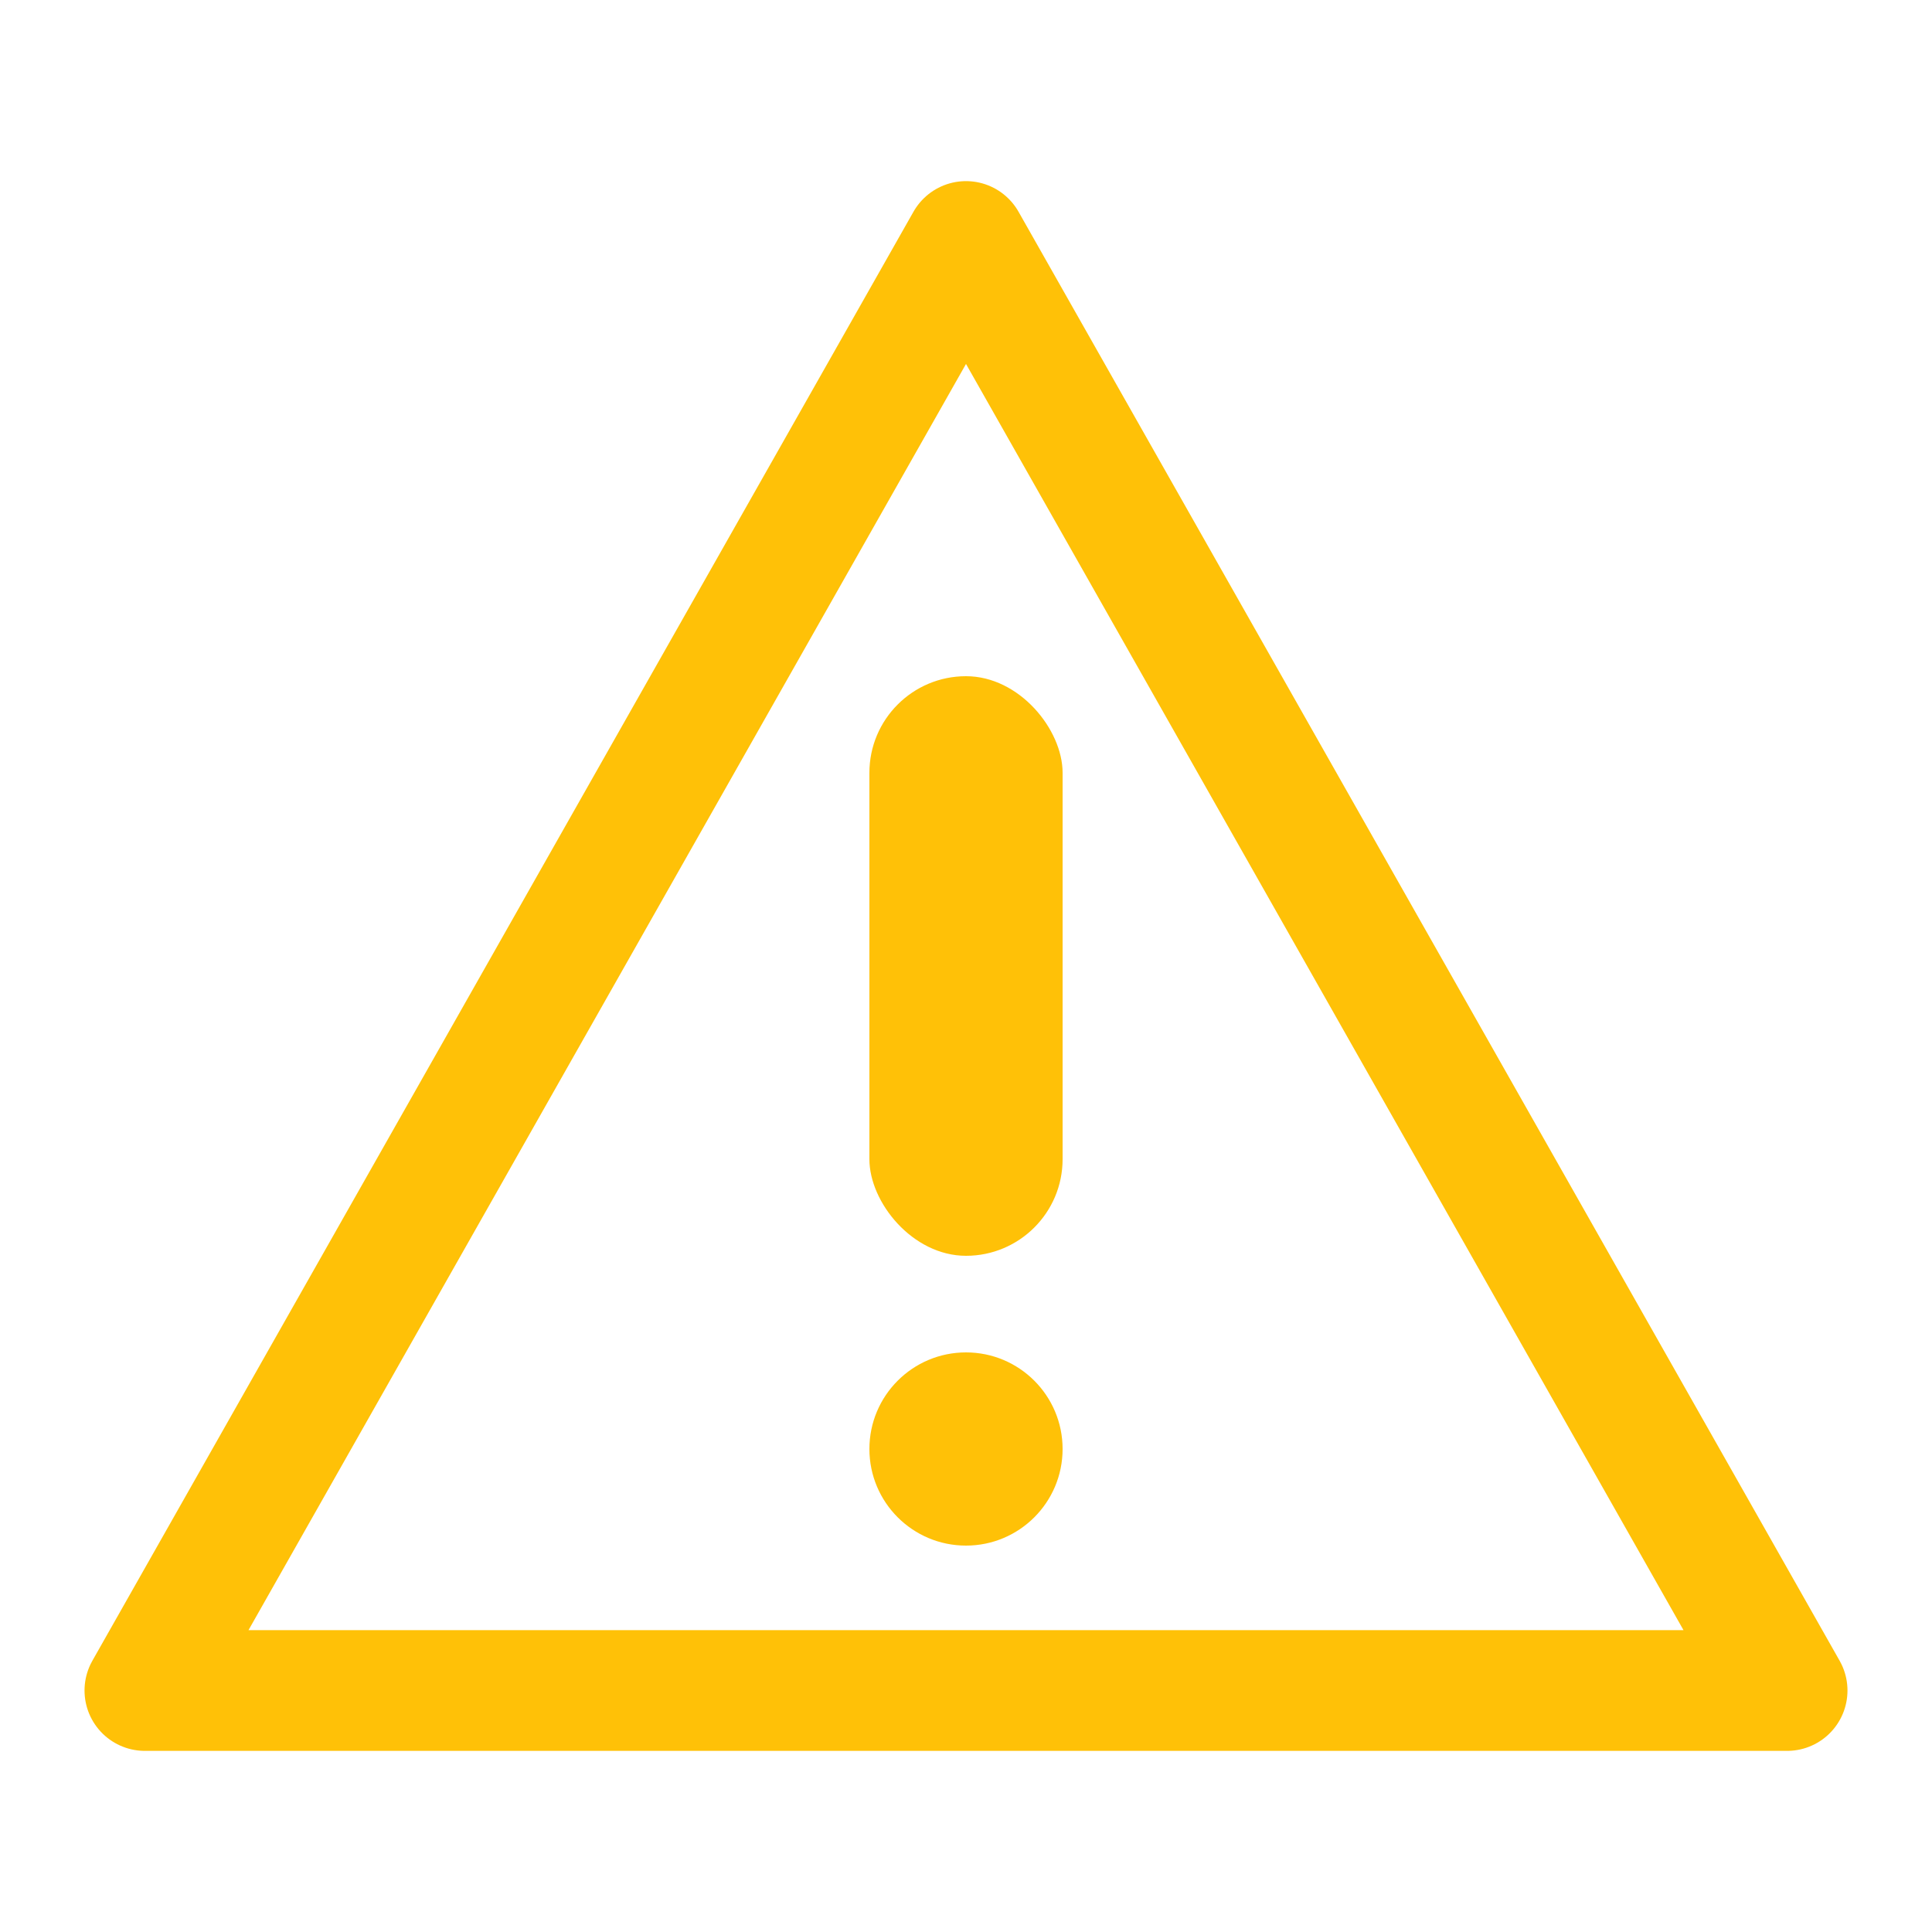
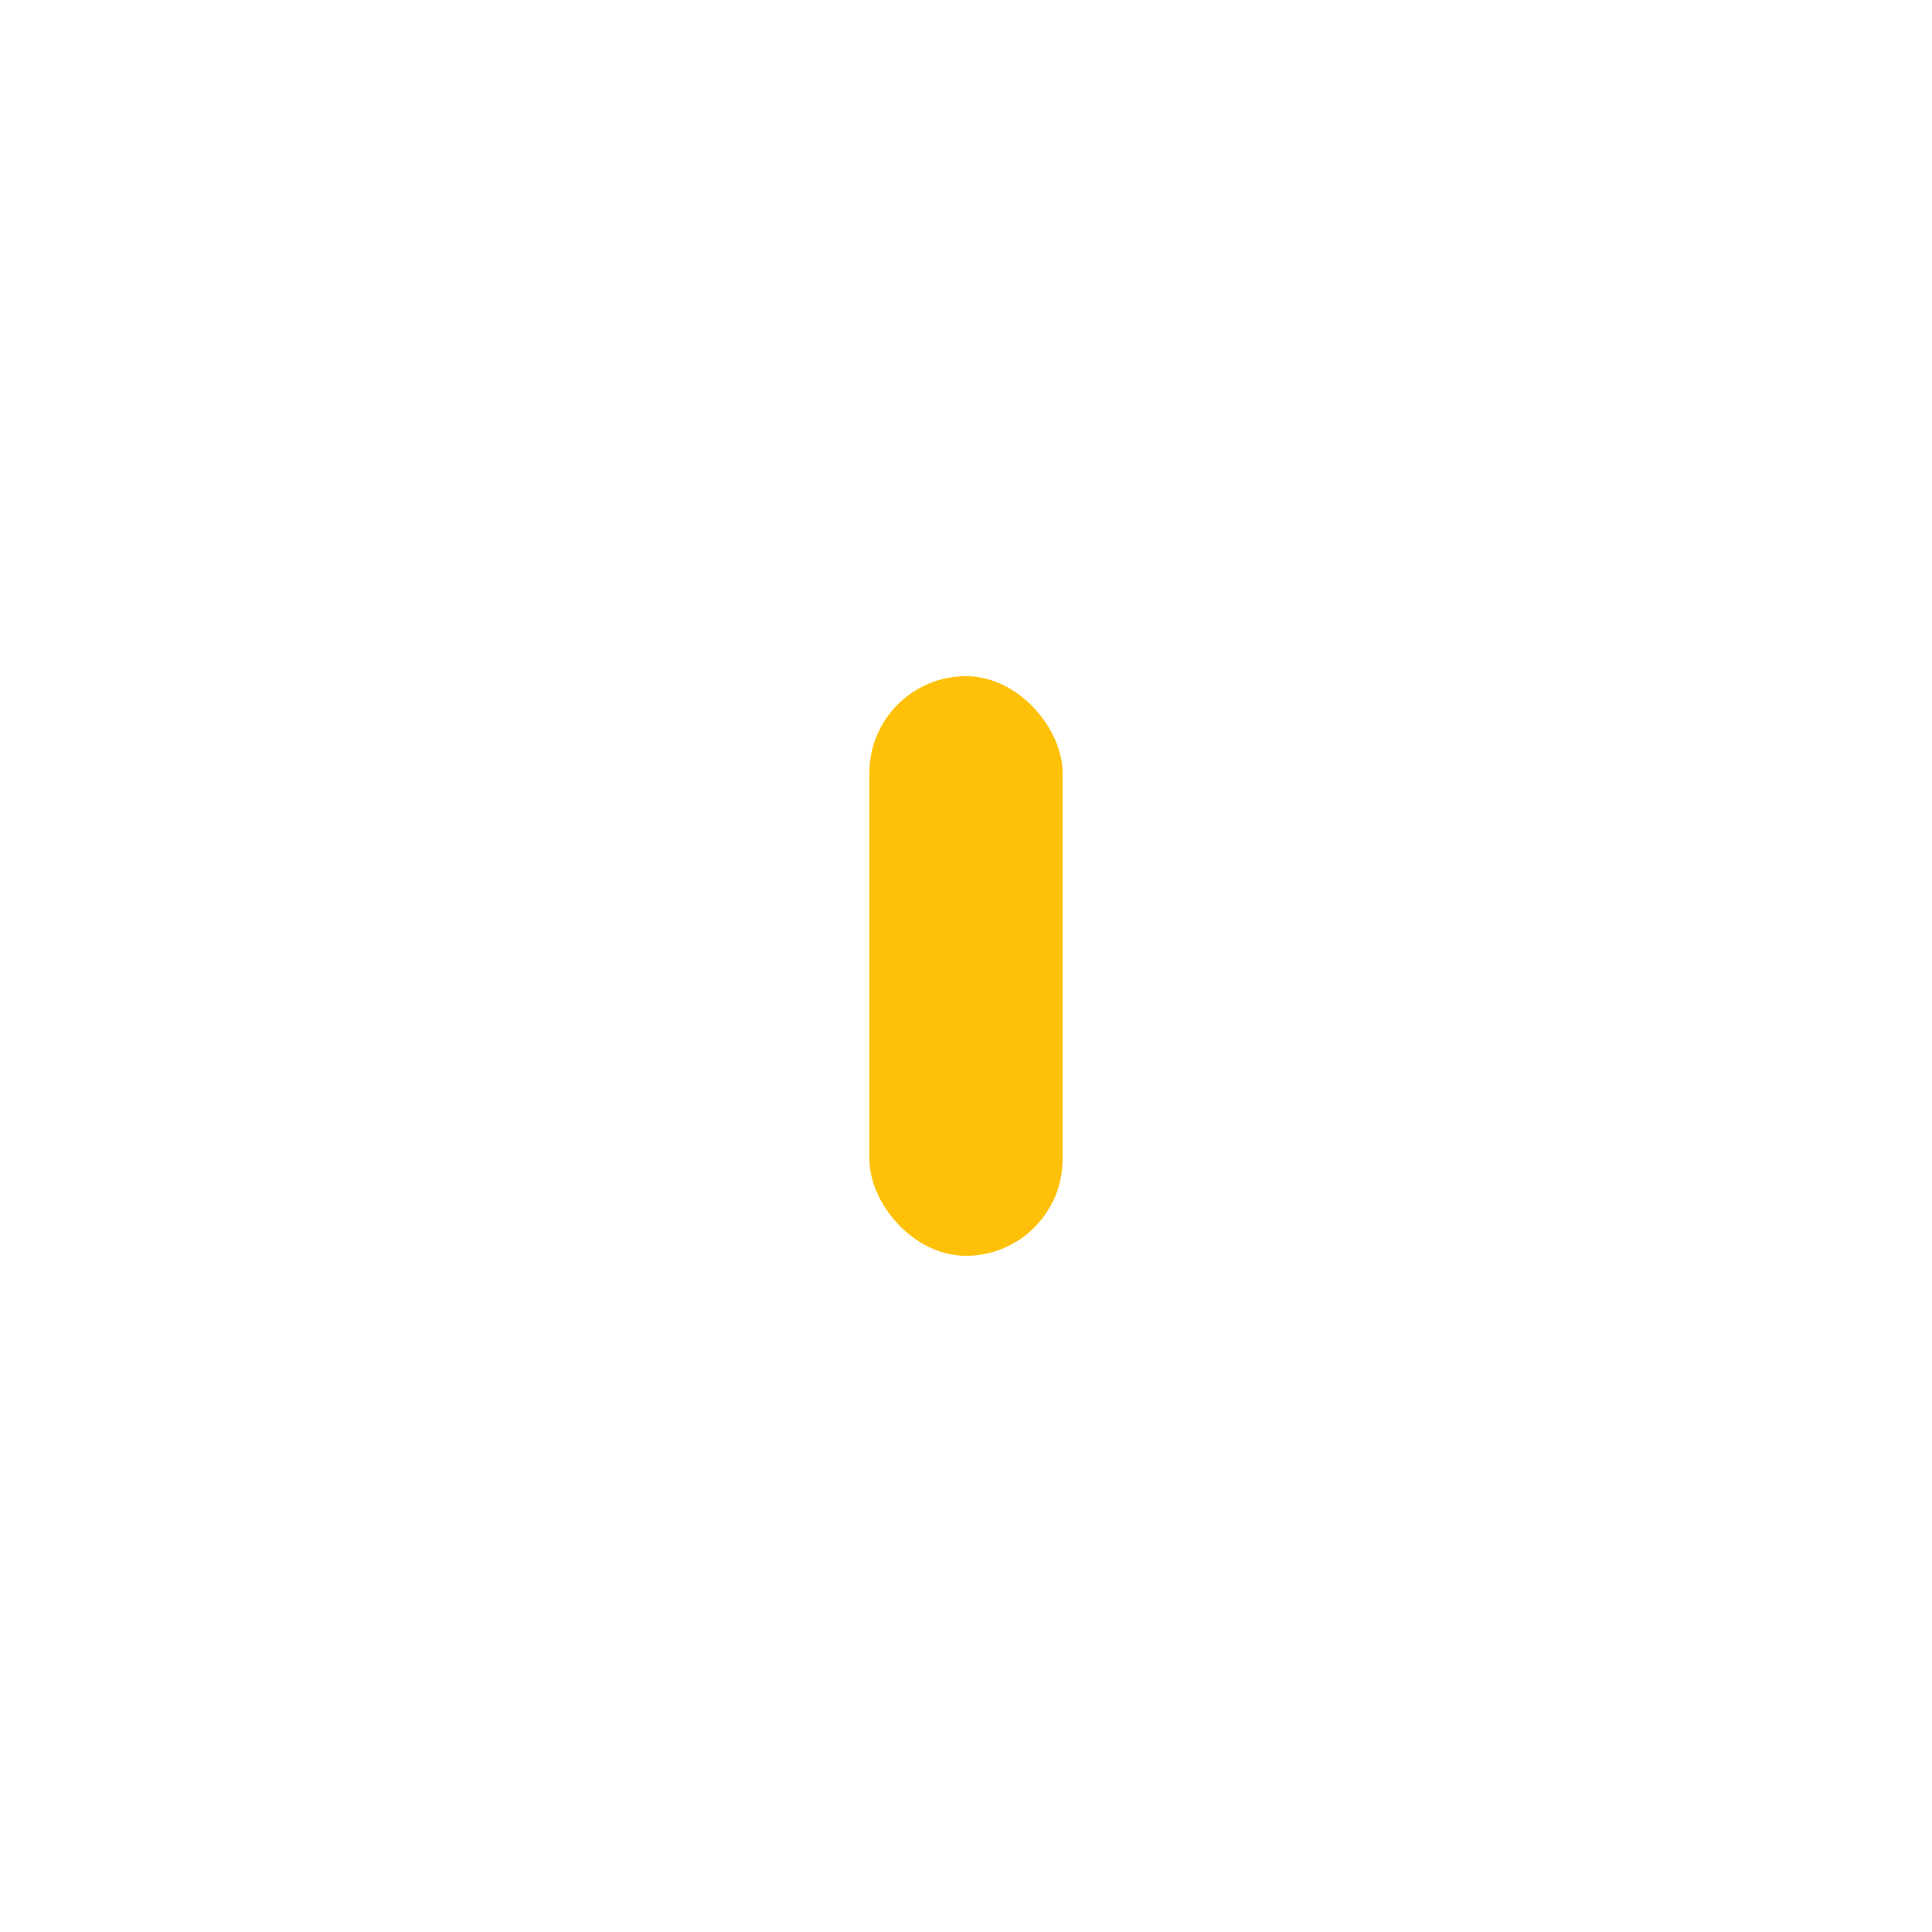
<svg xmlns="http://www.w3.org/2000/svg" viewBox="0 0 40 40" width="40" height="40">
-   <path d="M20 5 L37 35 L3 35 Z" fill="none" stroke="#FFC107" stroke-width="2.5" stroke-linejoin="round" />
  <rect x="18" y="14" width="4" height="12" rx="2" fill="#FFC107" />
-   <circle cx="20" cy="30" r="2" fill="#FFC107" />
</svg>